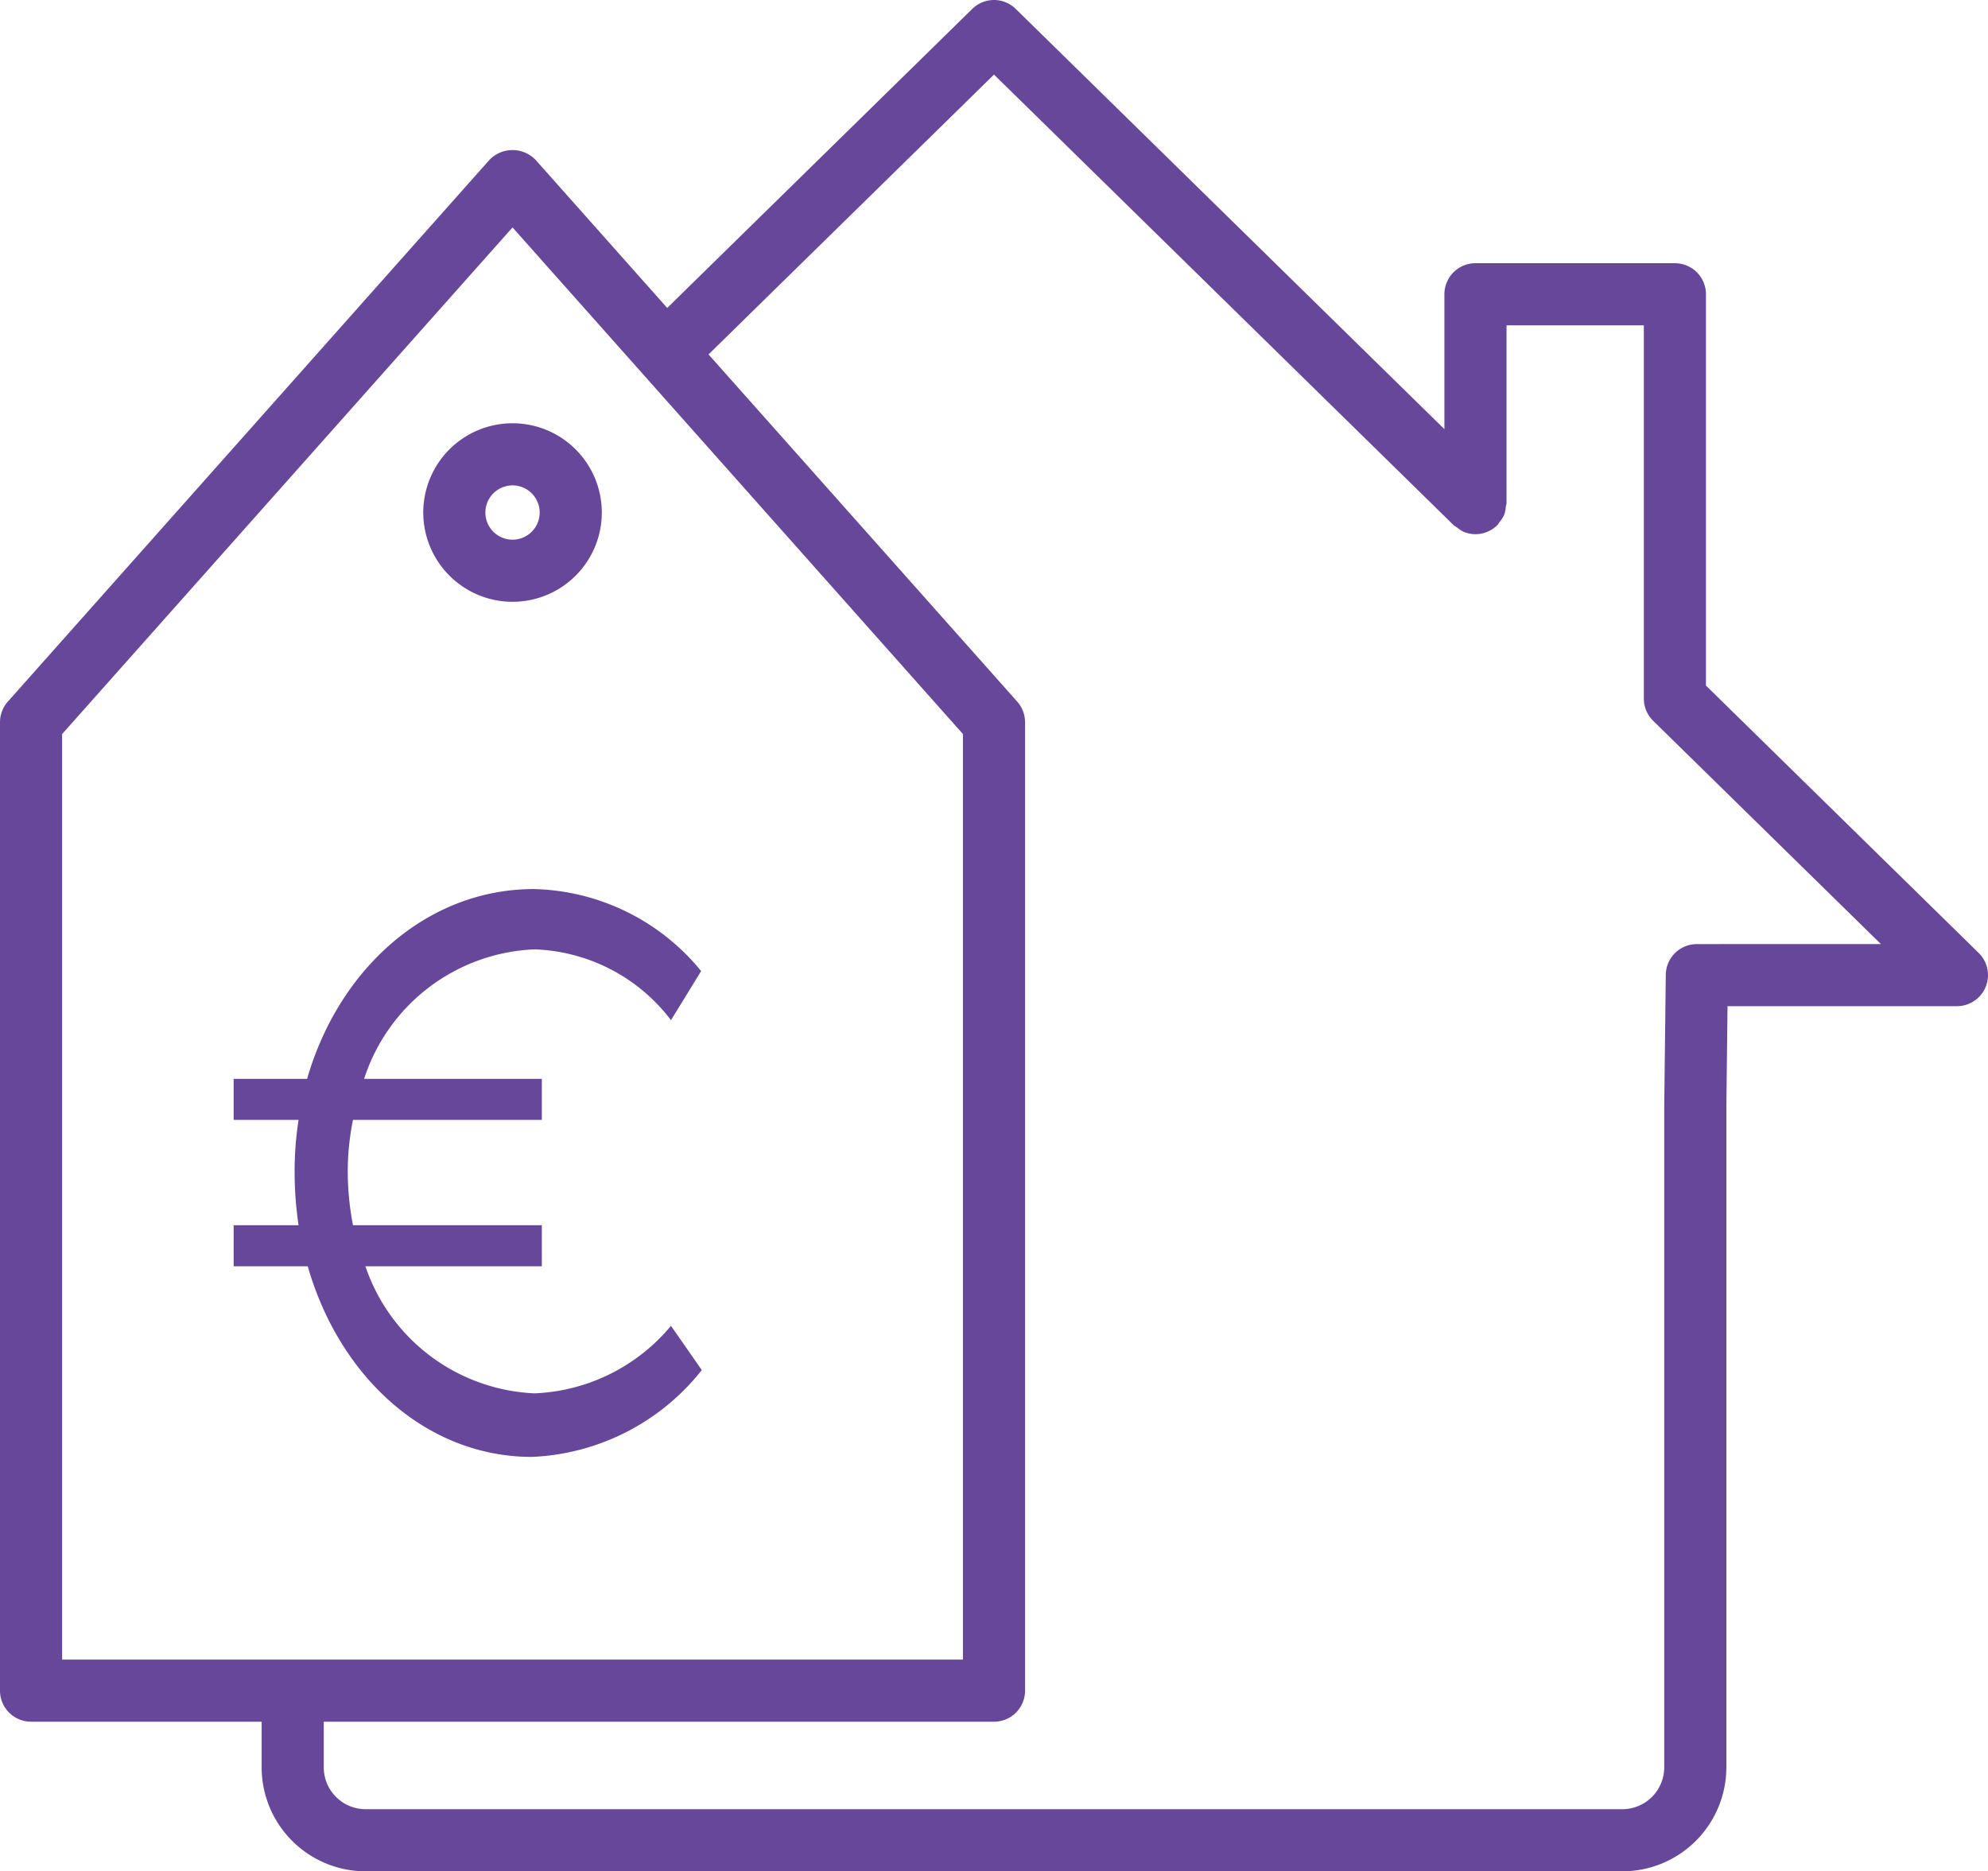
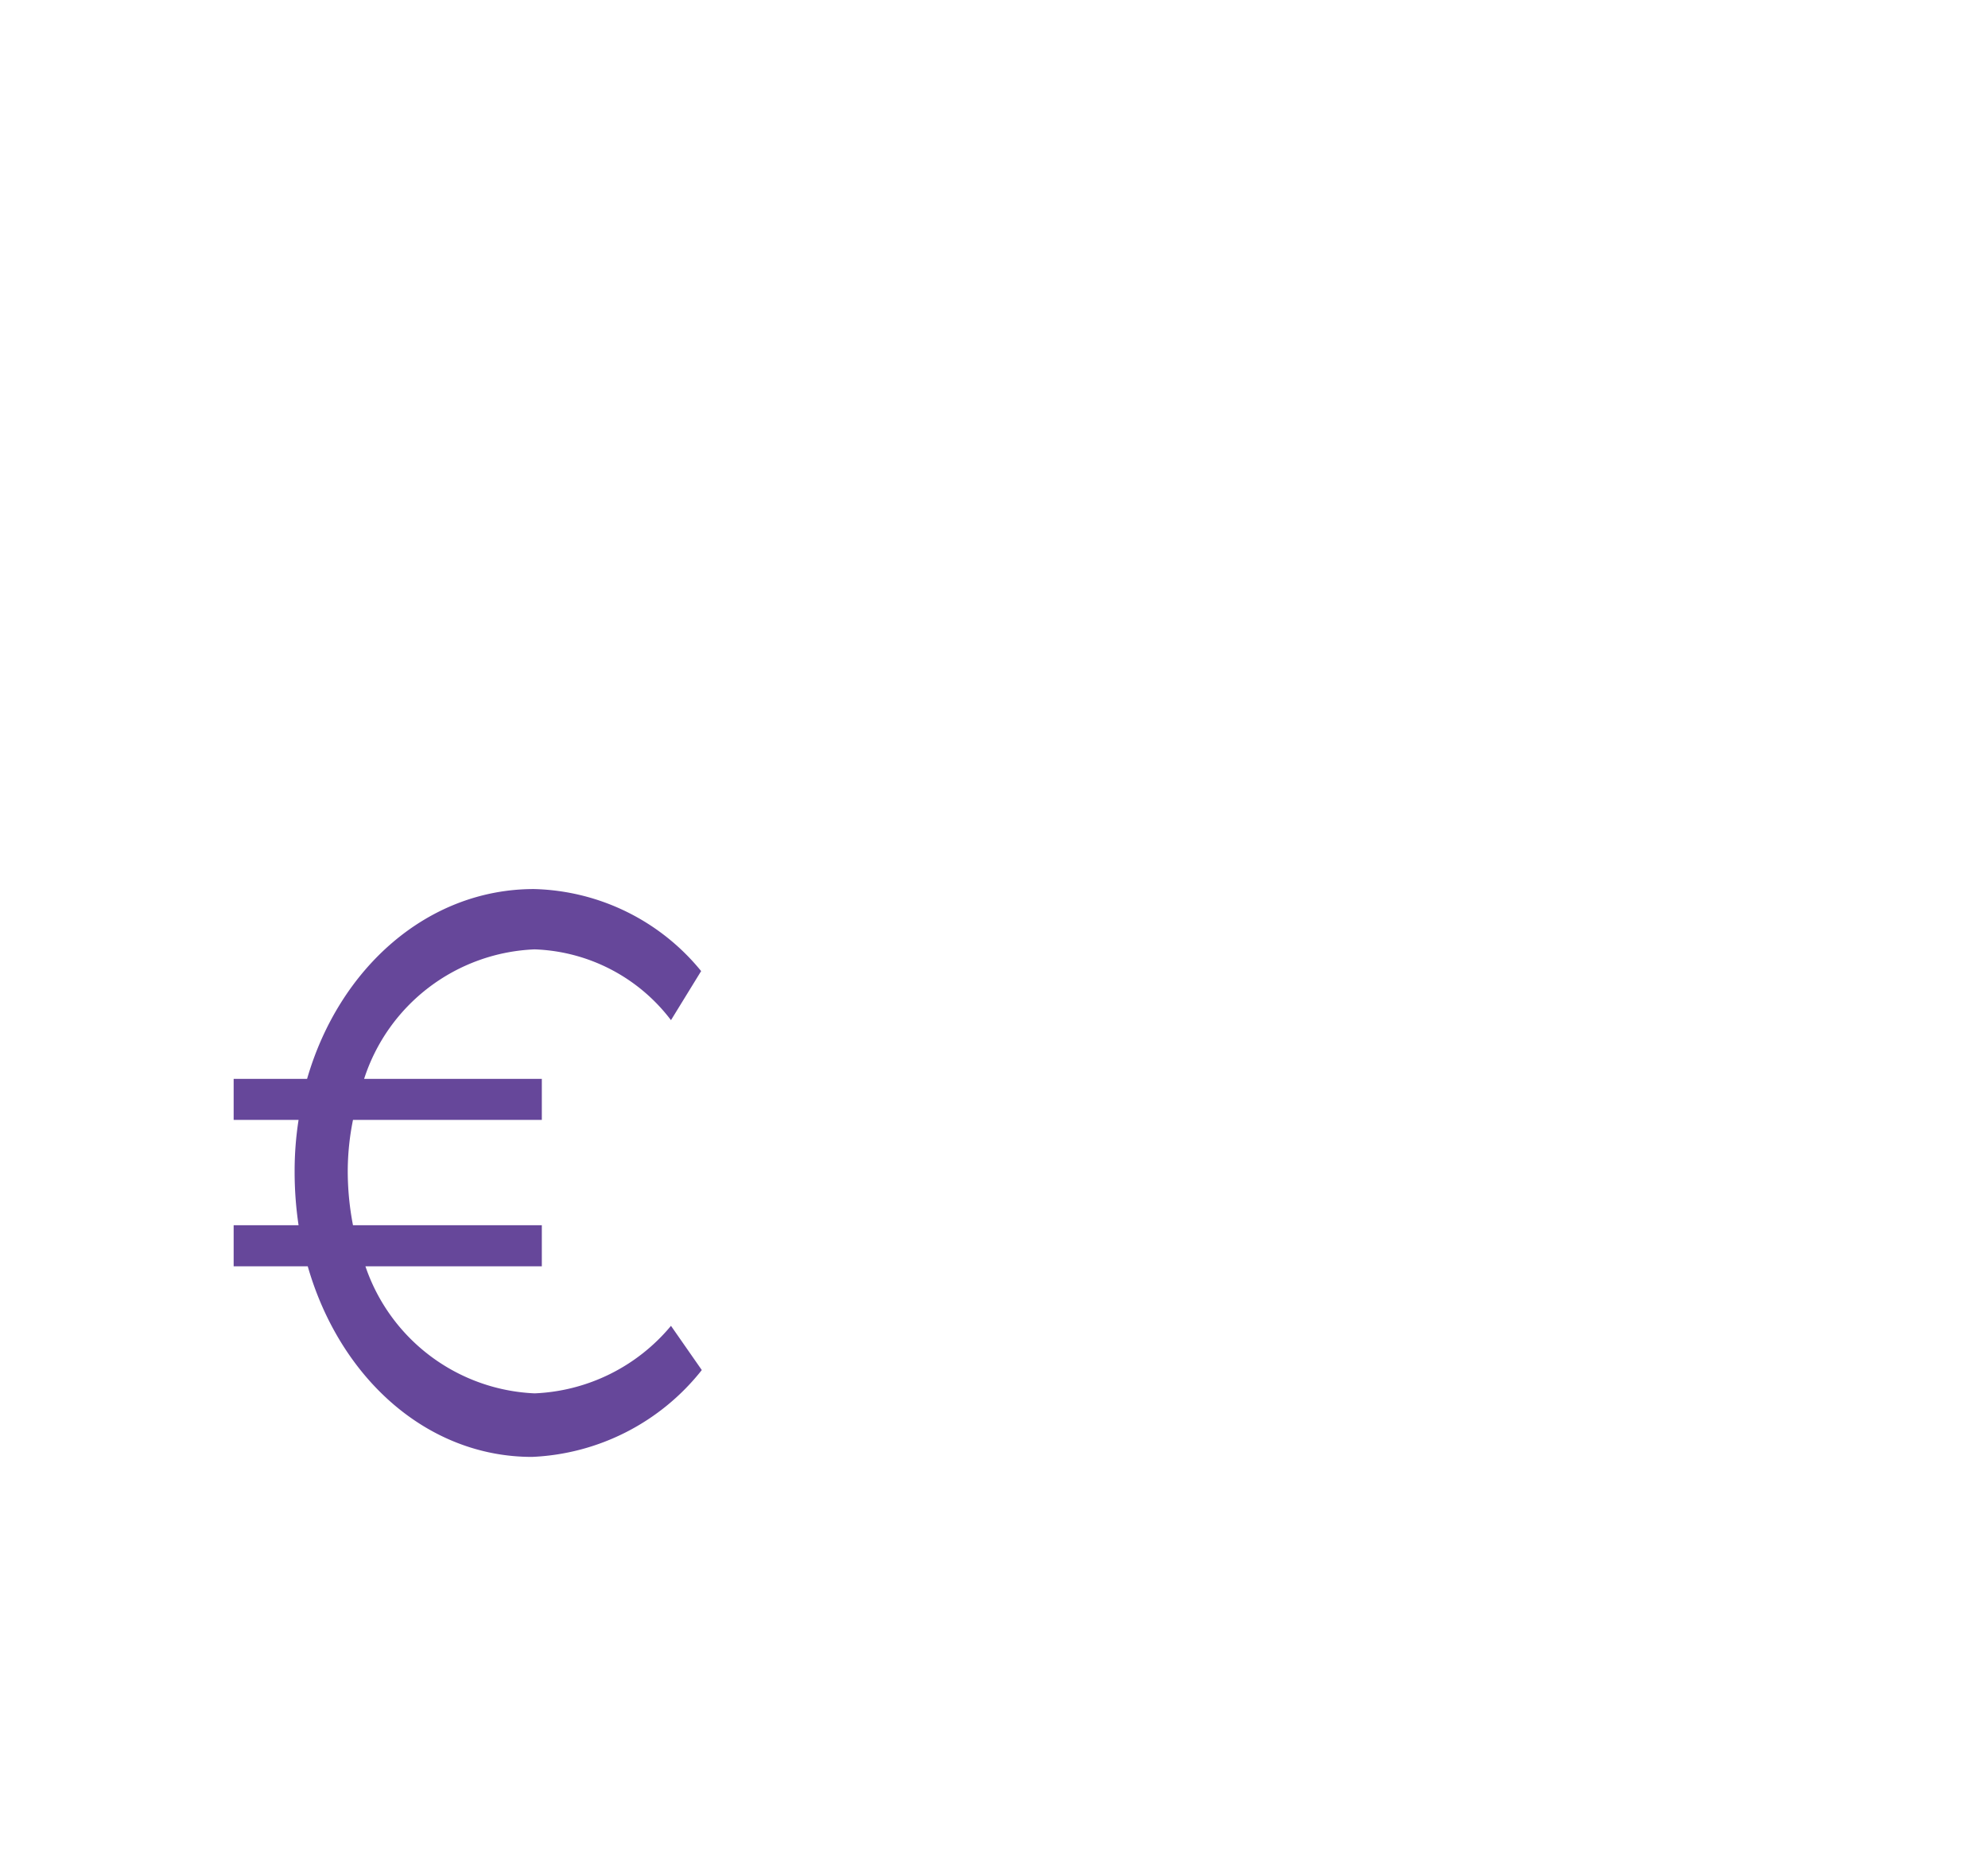
<svg xmlns="http://www.w3.org/2000/svg" width="64" height="60.246" viewBox="0 0 64 60.246">
  <defs>
    <style>.cls-1{fill:#66479a;}</style>
  </defs>
  <g id="Calque_2" data-name="Calque 2">
    <g id="Crépol_Immobilier" data-name="Crépol Immobilier">
-       <path class="cls-1" d="M63.7,30.68l-8.78-8.608V9.474a1,1,0,0,0-1-1H47.5a1,1,0,0,0-1,1v4.343L32.7.287a.998.998,0,0,0-1.4,0L21.48,9.914,17.247,5.152a1.031,1.031,0,0,0-1.494,0L.253,22.588A1.002,1.002,0,0,0,0,23.253V54.43a1,1,0,0,0,1,1H8.423V56.9a3.351,3.351,0,0,0,3.346,3.347H52.231A3.351,3.351,0,0,0,55.577,56.9V35.623l.038-3.229H63a1,1,0,0,0,.7-1.714M2,23.633,16.5,7.322,31,23.633V53.43H2Zm52.627,6.762a1,1,0,0,0-1,.988l-.05,4.23V56.9a1.349,1.349,0,0,1-1.346,1.347H11.769A1.349,1.349,0,0,1,10.423,56.9V55.43H32a1,1,0,0,0,1-1V23.253a1.002,1.002,0,0,0-.253-.665L22.81,11.411,32,2.401,46.793,16.904v.001l.007.007a.898.898,0,0,0,.1.065,1.002,1.002,0,0,0,.22.144.982.982,0,0,0,.765-.001.979.979,0,0,0,.325-.22l.004-.002c.023-.024.032-.056.052-.081a.971.971,0,0,0,.158-.242.996.996,0,0,0,.054-.27.969.969,0,0,0,.022-.107v-5.724h4.42V22.492l.001.005a.994.994,0,0,0,.296.705l.003.004,7.332,7.188Z" />
-       <path class="cls-1" d="M16.5,19.375a2.874,2.874,0,1,0-2.874-2.874,2.877,2.877,0,0,0,2.874,2.874m0-3.748a.874.874,0,1,1-.874.874.875.875,0,0,1,.874-.874" />
      <path class="cls-1" d="M22.593,44.109a7.365,7.365,0,0,1-5.467,2.796c-3.377,0-6.185-2.537-7.219-6.137H7.522V39.447h2.09a11.639,11.639,0,0,1-.127-1.734,10.641,10.641,0,0,1,.127-1.658h-2.09V34.734h2.364c1.034-3.573,3.884-6.111,7.303-6.111a7.161,7.161,0,0,1,5.383,2.641l-.971,1.58a5.756,5.756,0,0,0-4.391-2.279,6.024,6.024,0,0,0-5.488,4.169h5.721v1.321h-6.079a8.379,8.379,0,0,0-.169,1.658,9.169,9.169,0,0,0,.169,1.734h6.079v1.321h-5.679a6.029,6.029,0,0,0,5.446,4.091,6.032,6.032,0,0,0,4.391-2.174Z" />
    </g>
  </g>
</svg>